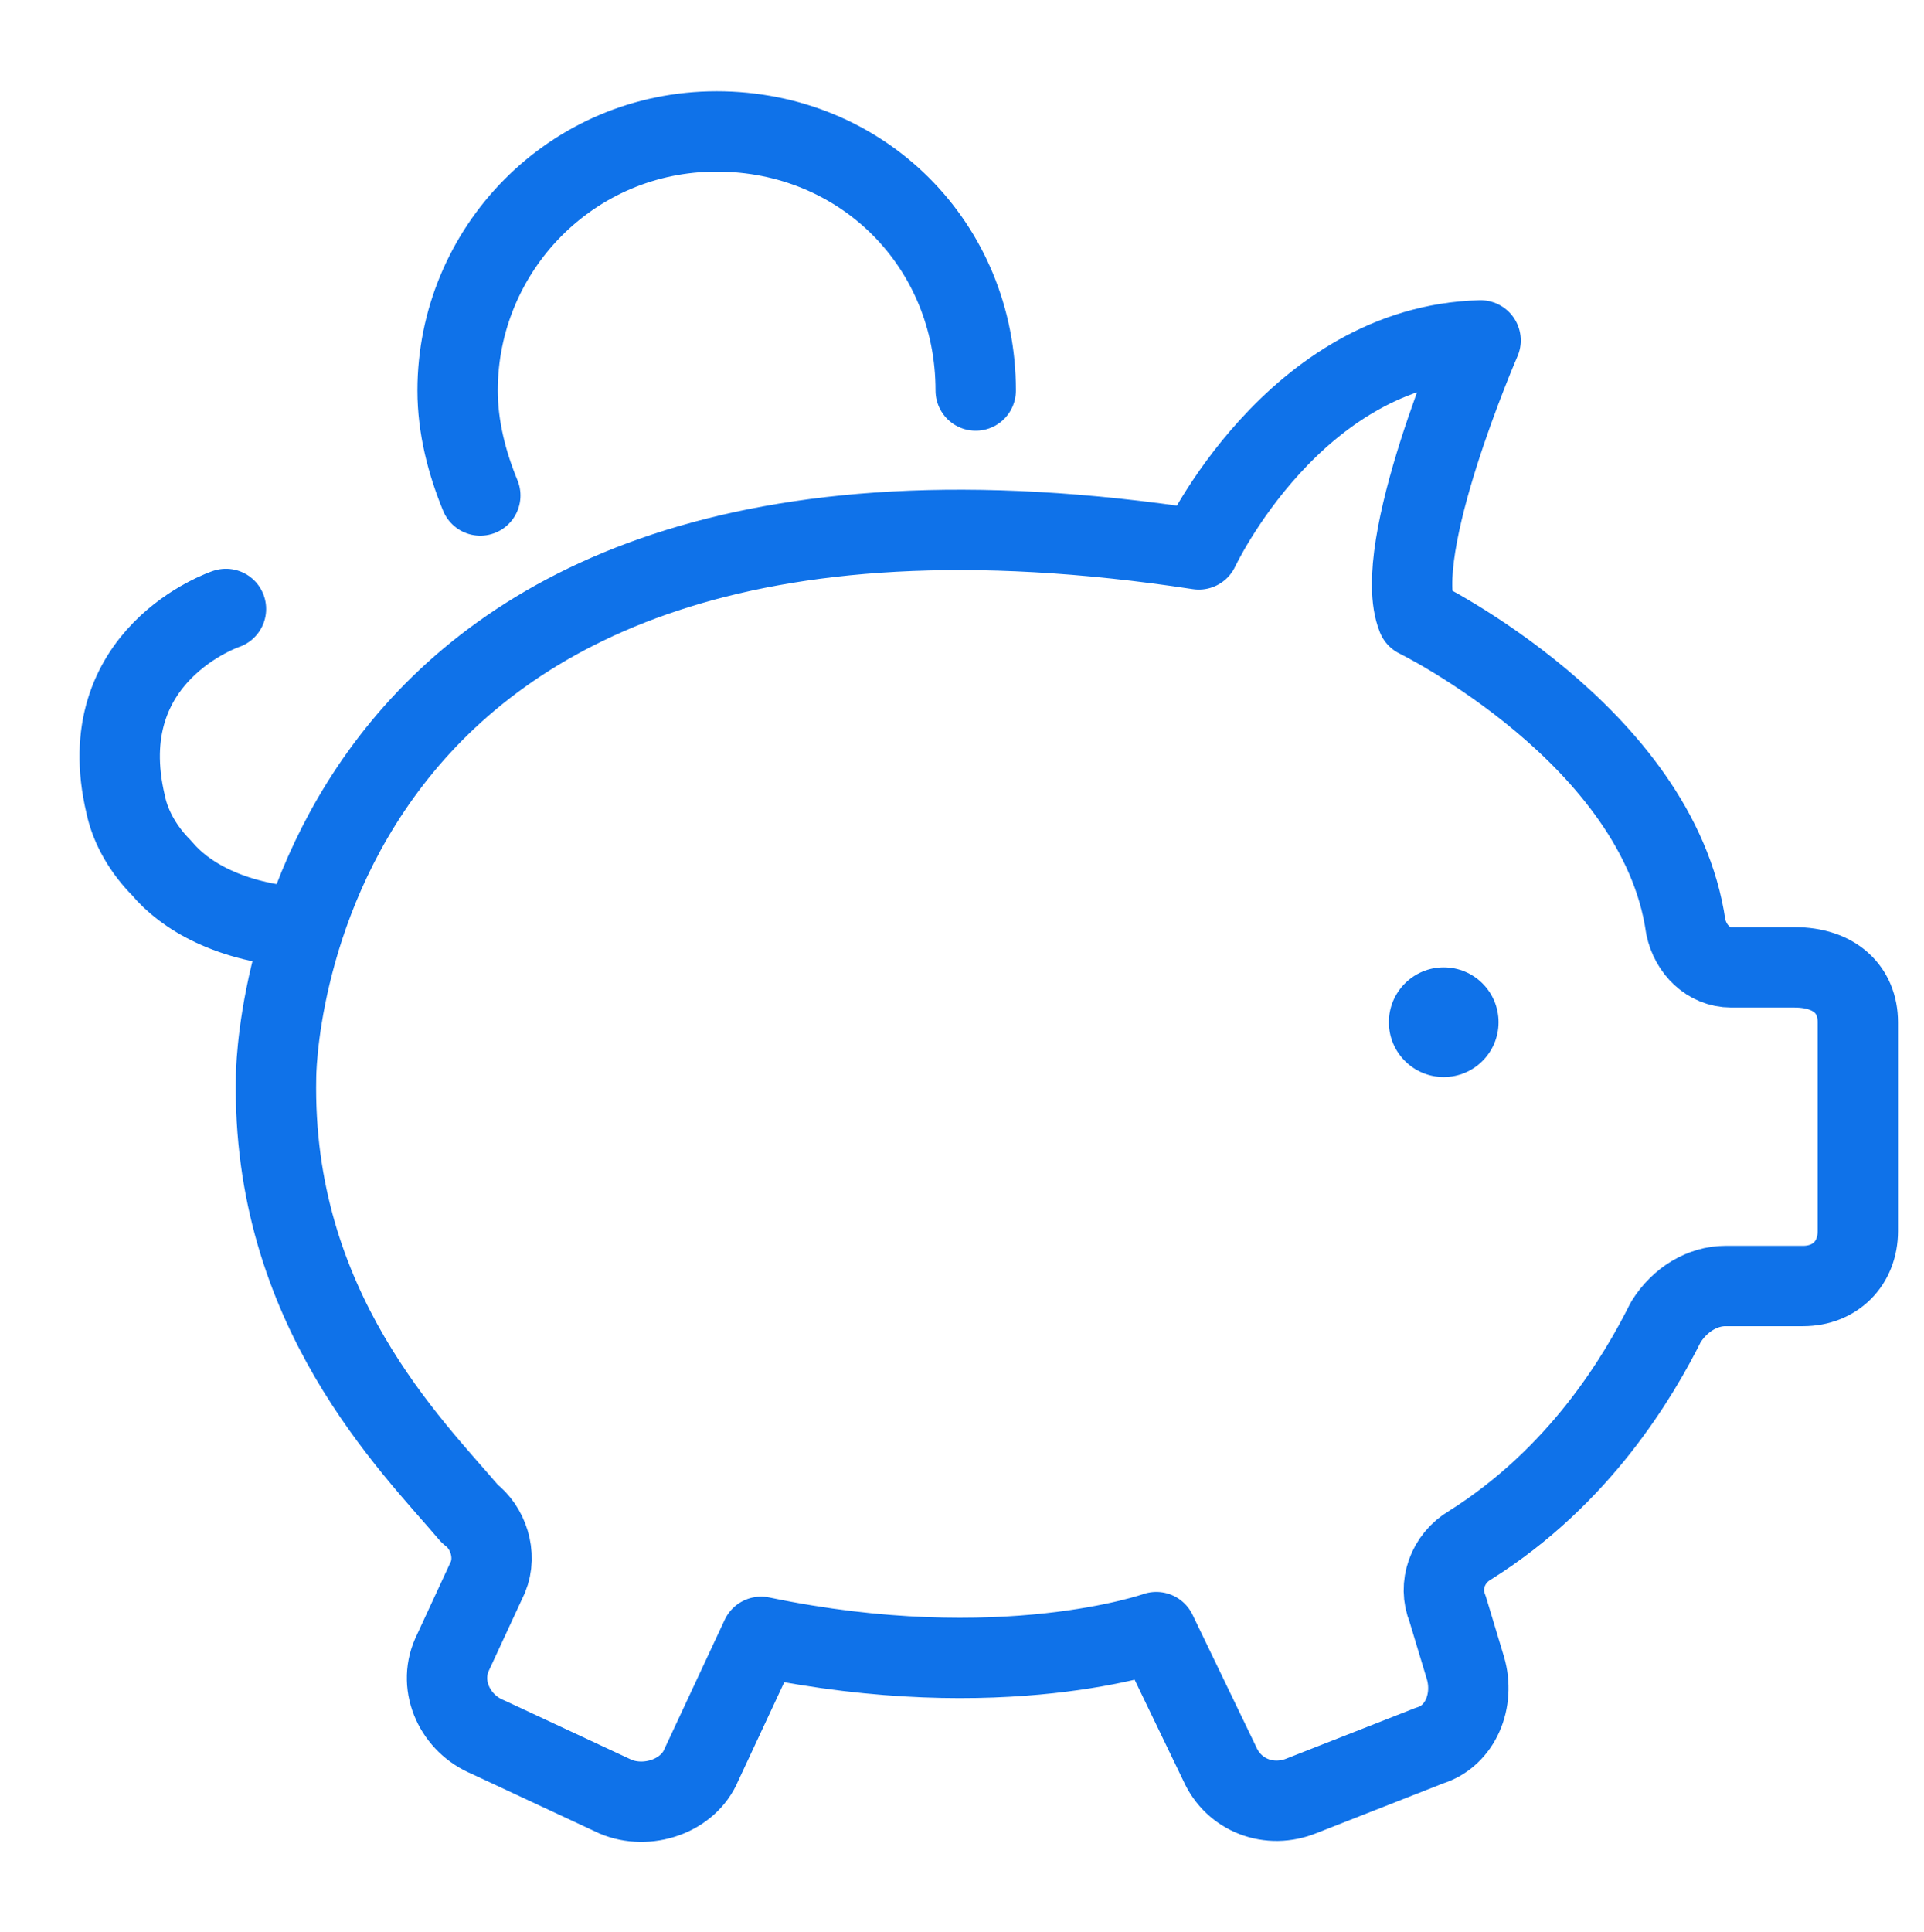
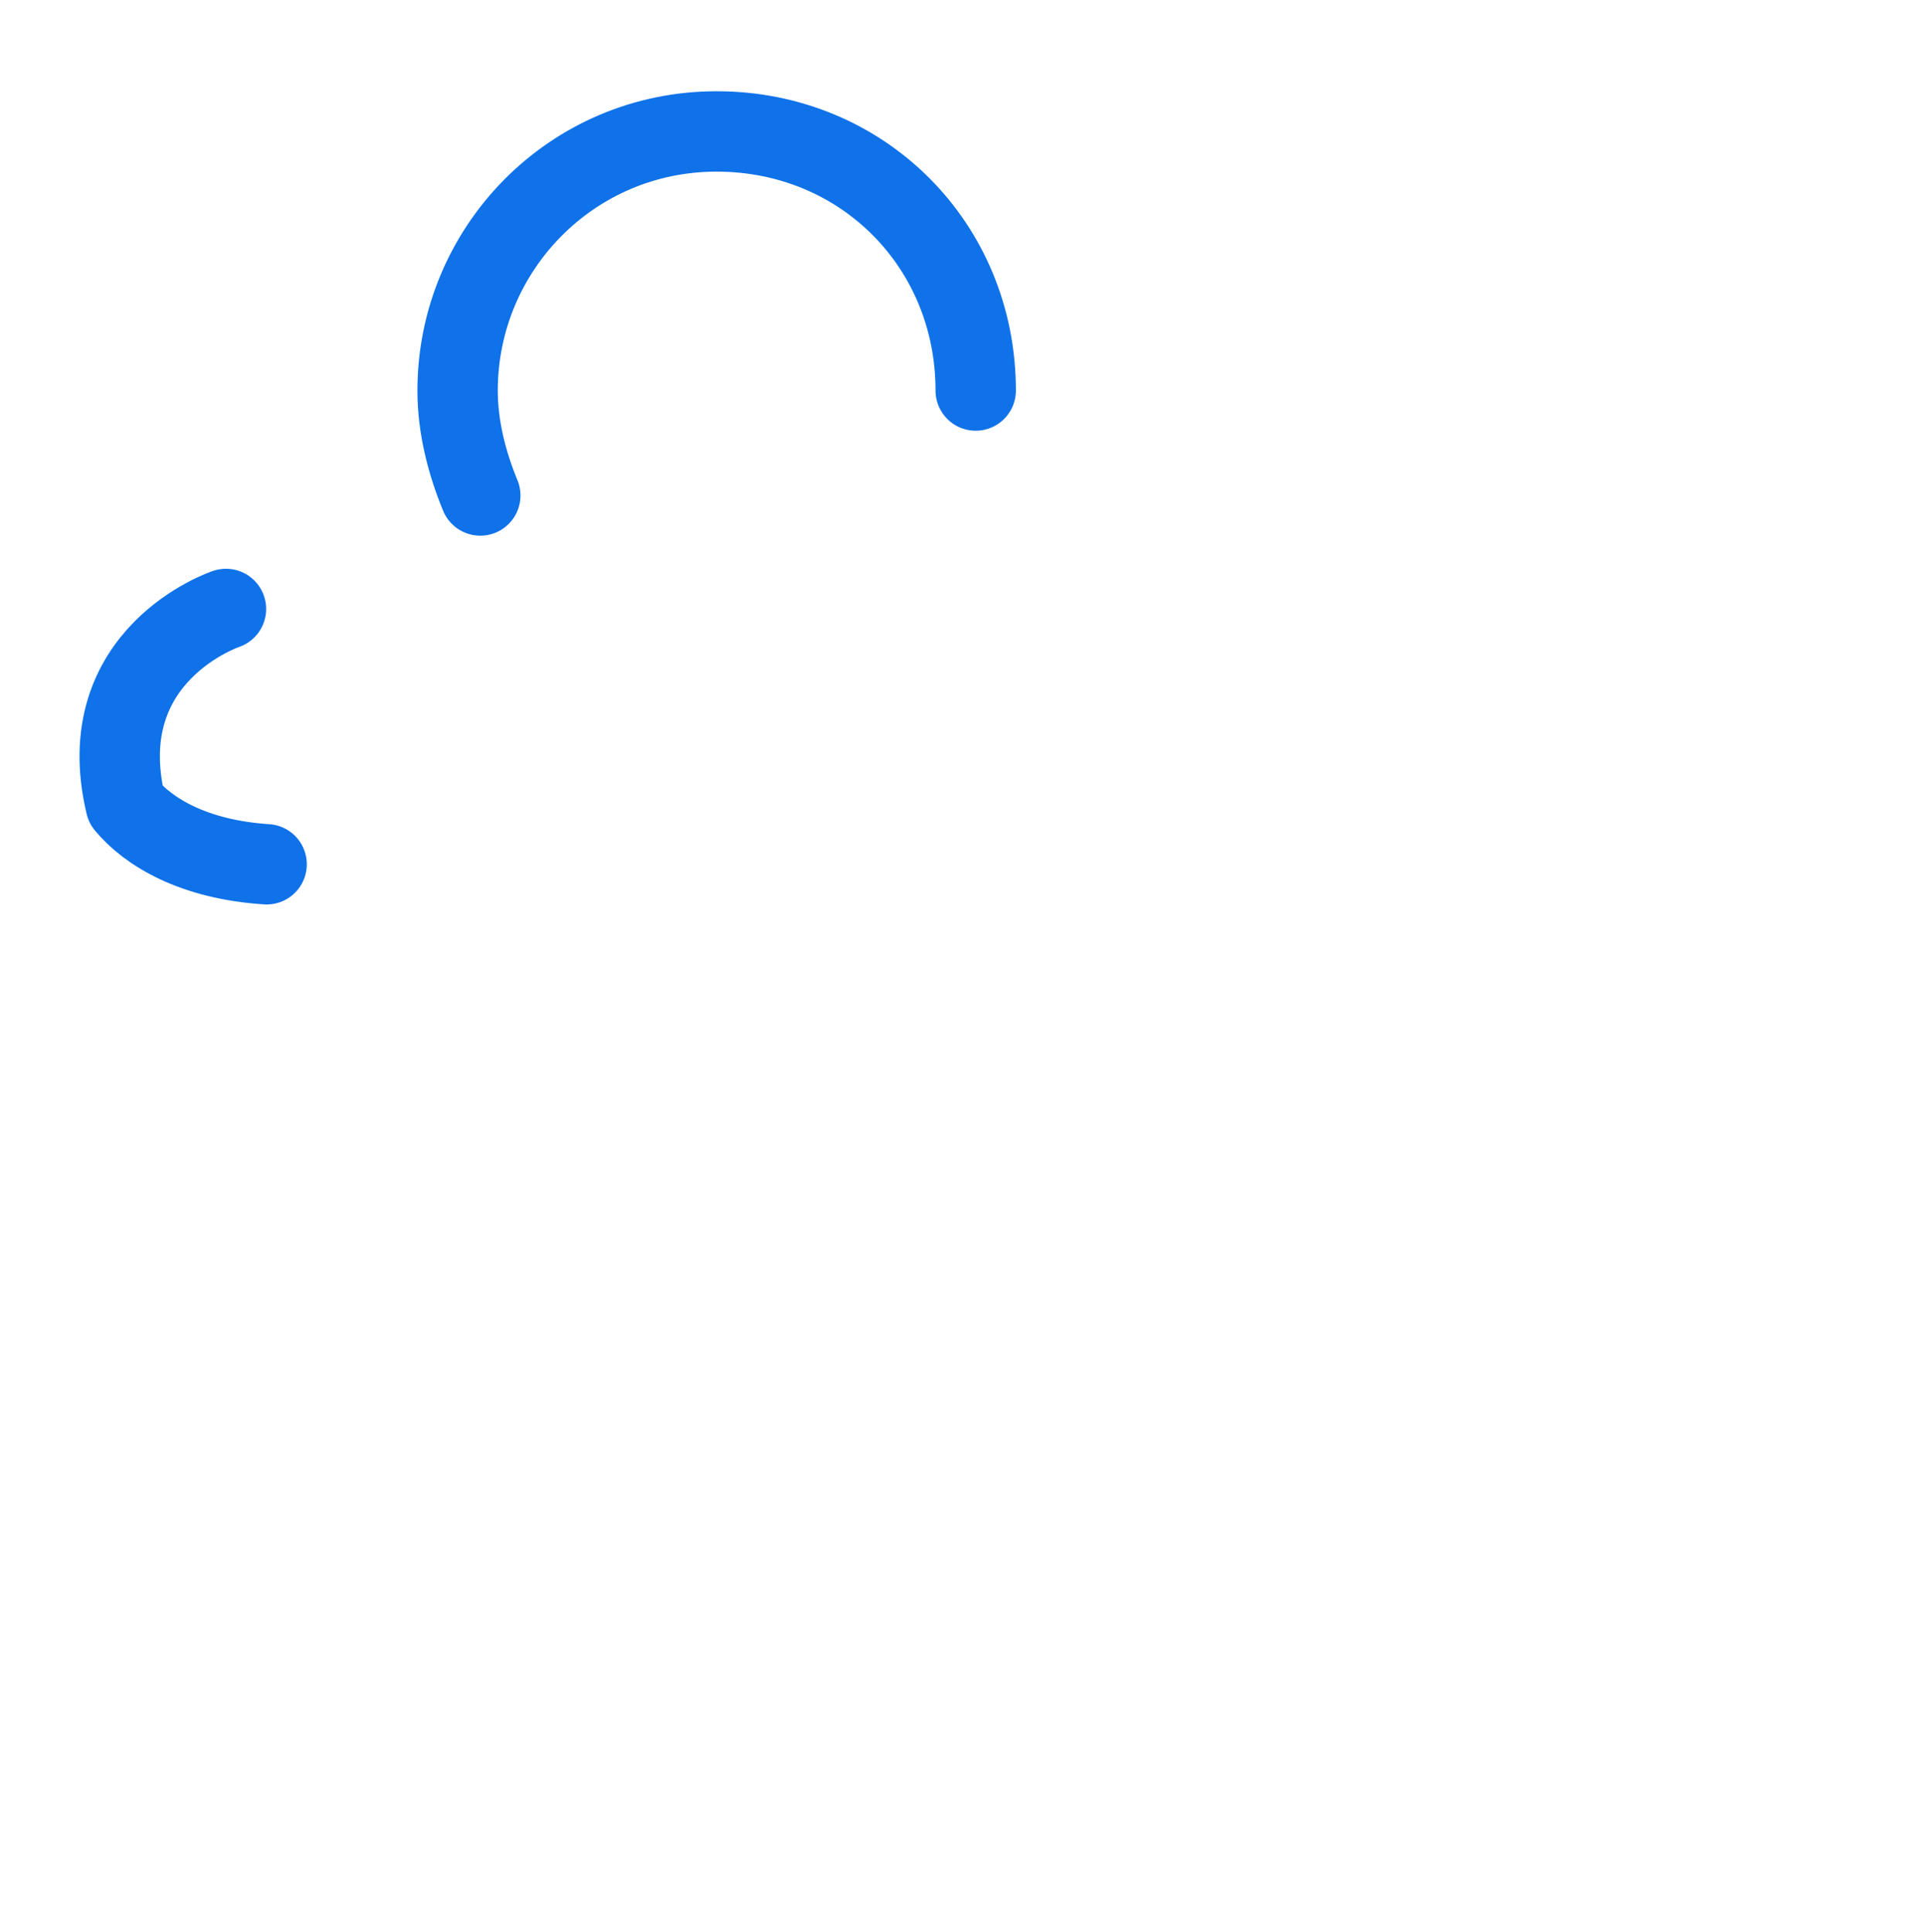
<svg xmlns="http://www.w3.org/2000/svg" version="1.1" id="Layer_1" x="0px" y="0px" viewBox="0 0 203.5 204.3" style="enable-background:new 0 0 203.5 204.3;" xml:space="preserve">
  <style type="text/css">
	.st0{fill:#0F72E9;}
	.st1{fill:none;stroke:#0F72E9;stroke-width:8.5;stroke-linecap:round;stroke-linejoin:round;stroke-miterlimit:10;}
</style>
-   <circle class="st0" cx="152.7" cy="108.1" r="5.8" />
  <g>
-     <path class="st1" d="M23.9,64.4c0,0-14.4,4.8-10.6,20.7c0.5,2.4,1.9,4.8,3.8,6.7c2.4,2.9,7.2,5.8,14.9,6.3" />
+     <path class="st1" d="M23.9,64.4c0,0-14.4,4.8-10.6,20.7c2.4,2.9,7.2,5.8,14.9,6.3" />
    <g>
-       <path class="st1" d="M29.2,113.9c0,0,0-70.7,97.6-55.8c0,0,10.1-21.6,29.8-22.1c0,0-9.6,22.1-6.7,29.3c0,0,25.5,12.5,28.4,32.7    c0.5,2.4,2.4,4.3,4.8,4.3h6.7c4.3,0,6.7,2.4,6.7,5.8v22.1c0,3.4-2.4,5.8-5.8,5.8h-8.2c-2.4,0-4.8,1.4-6.3,3.8    c-2.9,5.8-9.1,16.3-20.7,23.6c-2.4,1.4-3.4,4.3-2.4,6.7l1.9,6.3c1,3.4-0.5,7.2-3.8,8.2l-13.5,5.3c-3.4,1.4-7.2,0-8.7-3.4    l-6.7-13.9c0,0-16.3,5.8-41.8,0.5l-6.3,13.5c-1.4,3.4-5.8,4.8-9.1,3.4l-13.5-6.3c-3.4-1.4-5.3-5.3-3.8-8.7l3.8-8.2    c1-2.4,0-5.3-1.9-6.7C43.6,152.9,28.7,138.4,29.2,113.9z" />
      <path class="st1" d="M50.8,52.4c-1.4-3.4-2.4-7.2-2.4-11.1c0-14.9,12-27.4,27.4-27.4s27.4,12,27.4,27.4" />
    </g>
  </g>
</svg>